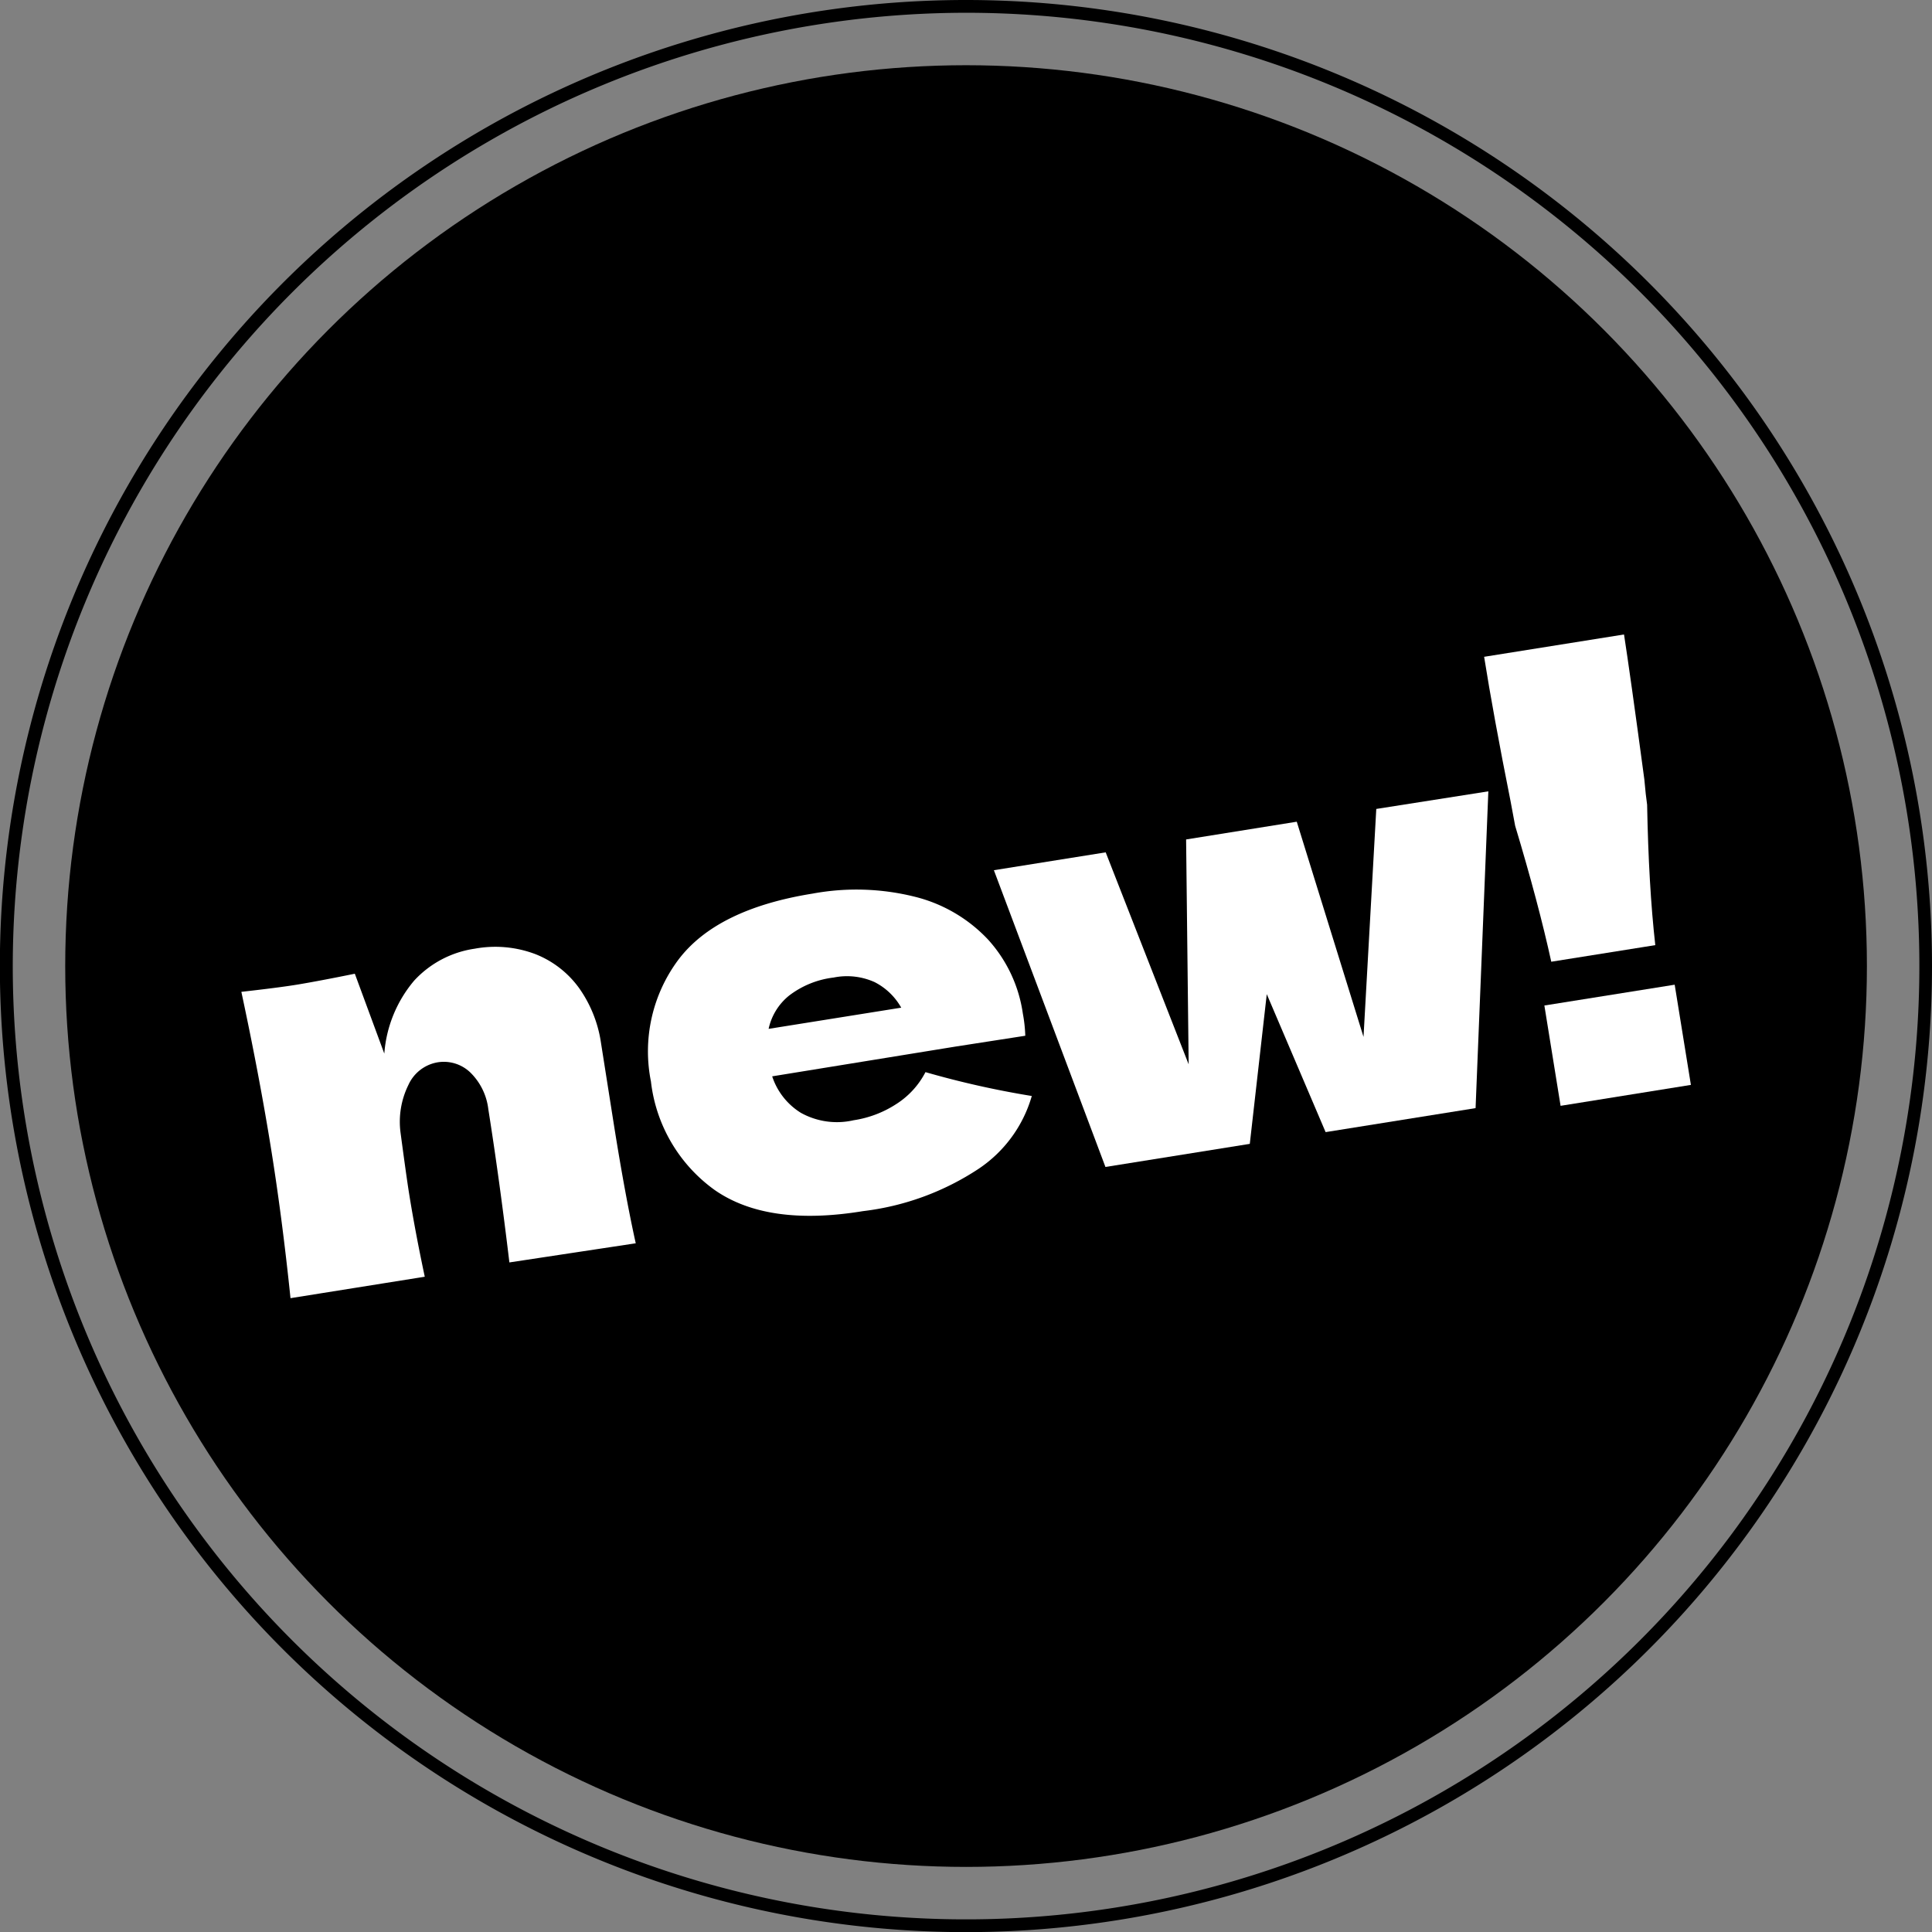
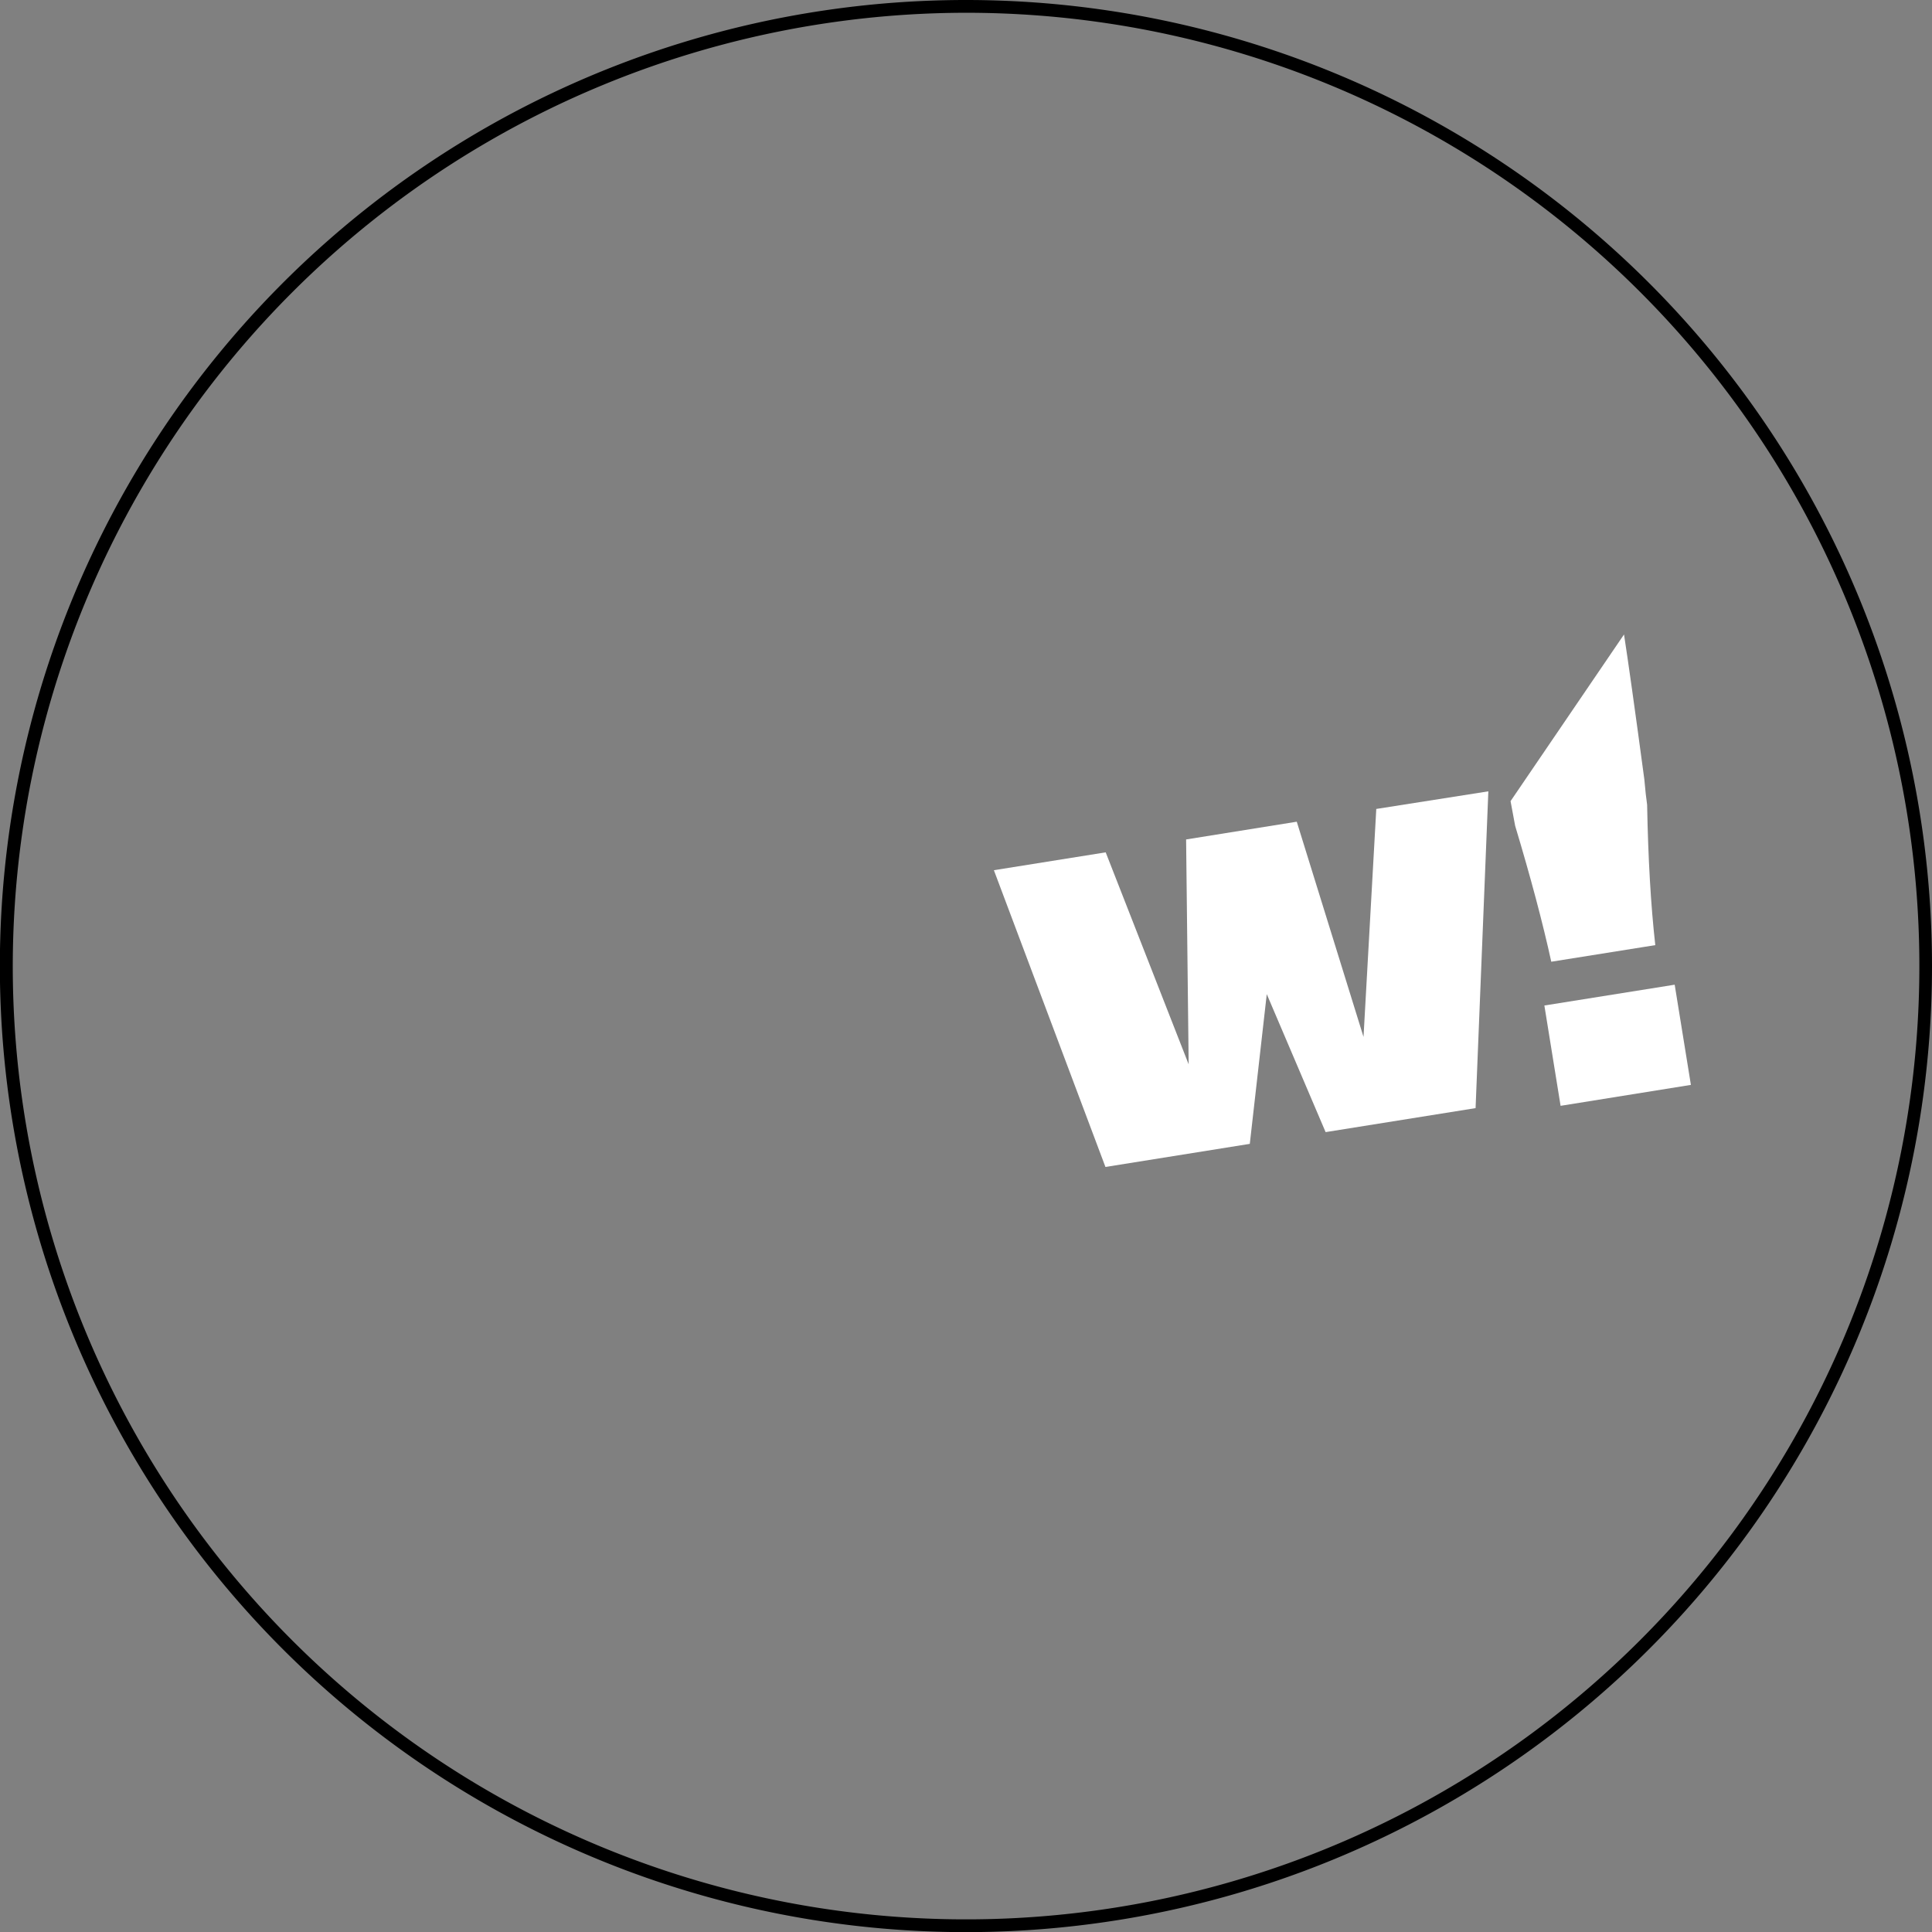
<svg xmlns="http://www.w3.org/2000/svg" viewBox="0 0 151.37 151.37">
  <rect x="0" y="0" width="151.37" height="151.37" fill="#808080" stroke="none" />
  <defs>
    <style>.cls-1{fill:#fff;}</style>
  </defs>
  <g id="Layer_2" data-name="Layer 2">
    <g id="Layer_1-2" data-name="Layer 1">
      <path d="M75.69,1A74.69,74.69,0,1,1,1,75.69,74.77,74.77,0,0,1,75.69,1m0-1a75.69,75.69,0,1,0,75.68,75.69A75.69,75.69,0,0,0,75.69,0Z" />
-       <circle cx="75.69" cy="75.69" r="70.58" />
-       <path class="cls-1" d="M39.91,98.91q-.78-6.51-1.65-12A4.81,4.81,0,0,0,36.82,84a3,3,0,0,0-2.58-.76A3.08,3.08,0,0,0,32,85a6.52,6.52,0,0,0-.62,3.73c.3,2.24.52,3.83.67,4.77q.48,3,1.23,6.53l-10.52,1.68q-.66-6.39-1.57-12t-2.28-12c1.95-.22,3.44-.41,4.46-.58s2.57-.46,4.43-.84l2.31,6.26a10,10,0,0,1,2.34-5.72,8,8,0,0,1,4.74-2.5,8.87,8.87,0,0,1,4.77.43,7.7,7.7,0,0,1,3.43,2.68,9.91,9.91,0,0,1,1.7,4.29l1,6.34c.62,3.9,1.2,7,1.72,9.34Z" />
-       <path class="cls-1" d="M74.85,82,60.5,84.33a5.3,5.3,0,0,0,2.25,2.86,5.82,5.82,0,0,0,4.13.58,8.42,8.42,0,0,0,3.36-1.28A6.5,6.5,0,0,0,72.51,84a71.53,71.53,0,0,0,8.33,1.87,10.27,10.27,0,0,1-4.16,5.7,20.88,20.88,0,0,1-9.06,3.32Q60.14,96.12,56,93.24a12.17,12.17,0,0,1-5-8.51,12,12,0,0,1,2.13-9.51q3-4,10.55-5.21a18.88,18.88,0,0,1,8,.25,11.75,11.75,0,0,1,5.73,3.35,10.93,10.93,0,0,1,2.73,5.81,11.2,11.2,0,0,1,.19,1.73ZM61.83,78a4.58,4.58,0,0,0-1.61,2.61l10.39-1.66a5,5,0,0,0-2.08-2,5.27,5.27,0,0,0-3.22-.36A7.11,7.11,0,0,0,61.83,78Z" />
      <path class="cls-1" d="M106.83,81.24l1-17.86L116.61,62l-1,24.82-11.75,1.88L99.25,77.89,97.92,89.62,86.61,91.43,77.87,68.18l8.76-1.4,6.5,16.61-.2-17.62,8.67-1.39Z" />
-       <path class="cls-1" d="M127.24,49.71c.31,2,.84,5.75,1.59,11.34.08.89.15,1.54.22,2,.08,4.24.29,7.9.64,11l-8.15,1.3q-1-4.57-2.83-10.65l-.36-1.93Q117,56,116.28,51.46ZM132.48,85l-10.21,1.64L121,78.78l10.21-1.63Z" />
+       <path class="cls-1" d="M127.24,49.71c.31,2,.84,5.75,1.59,11.34.08.89.15,1.54.22,2,.08,4.24.29,7.9.64,11l-8.15,1.3q-1-4.57-2.83-10.65l-.36-1.93ZM132.48,85l-10.21,1.64L121,78.78l10.21-1.63Z" />
    </g>
  </g>
</svg>